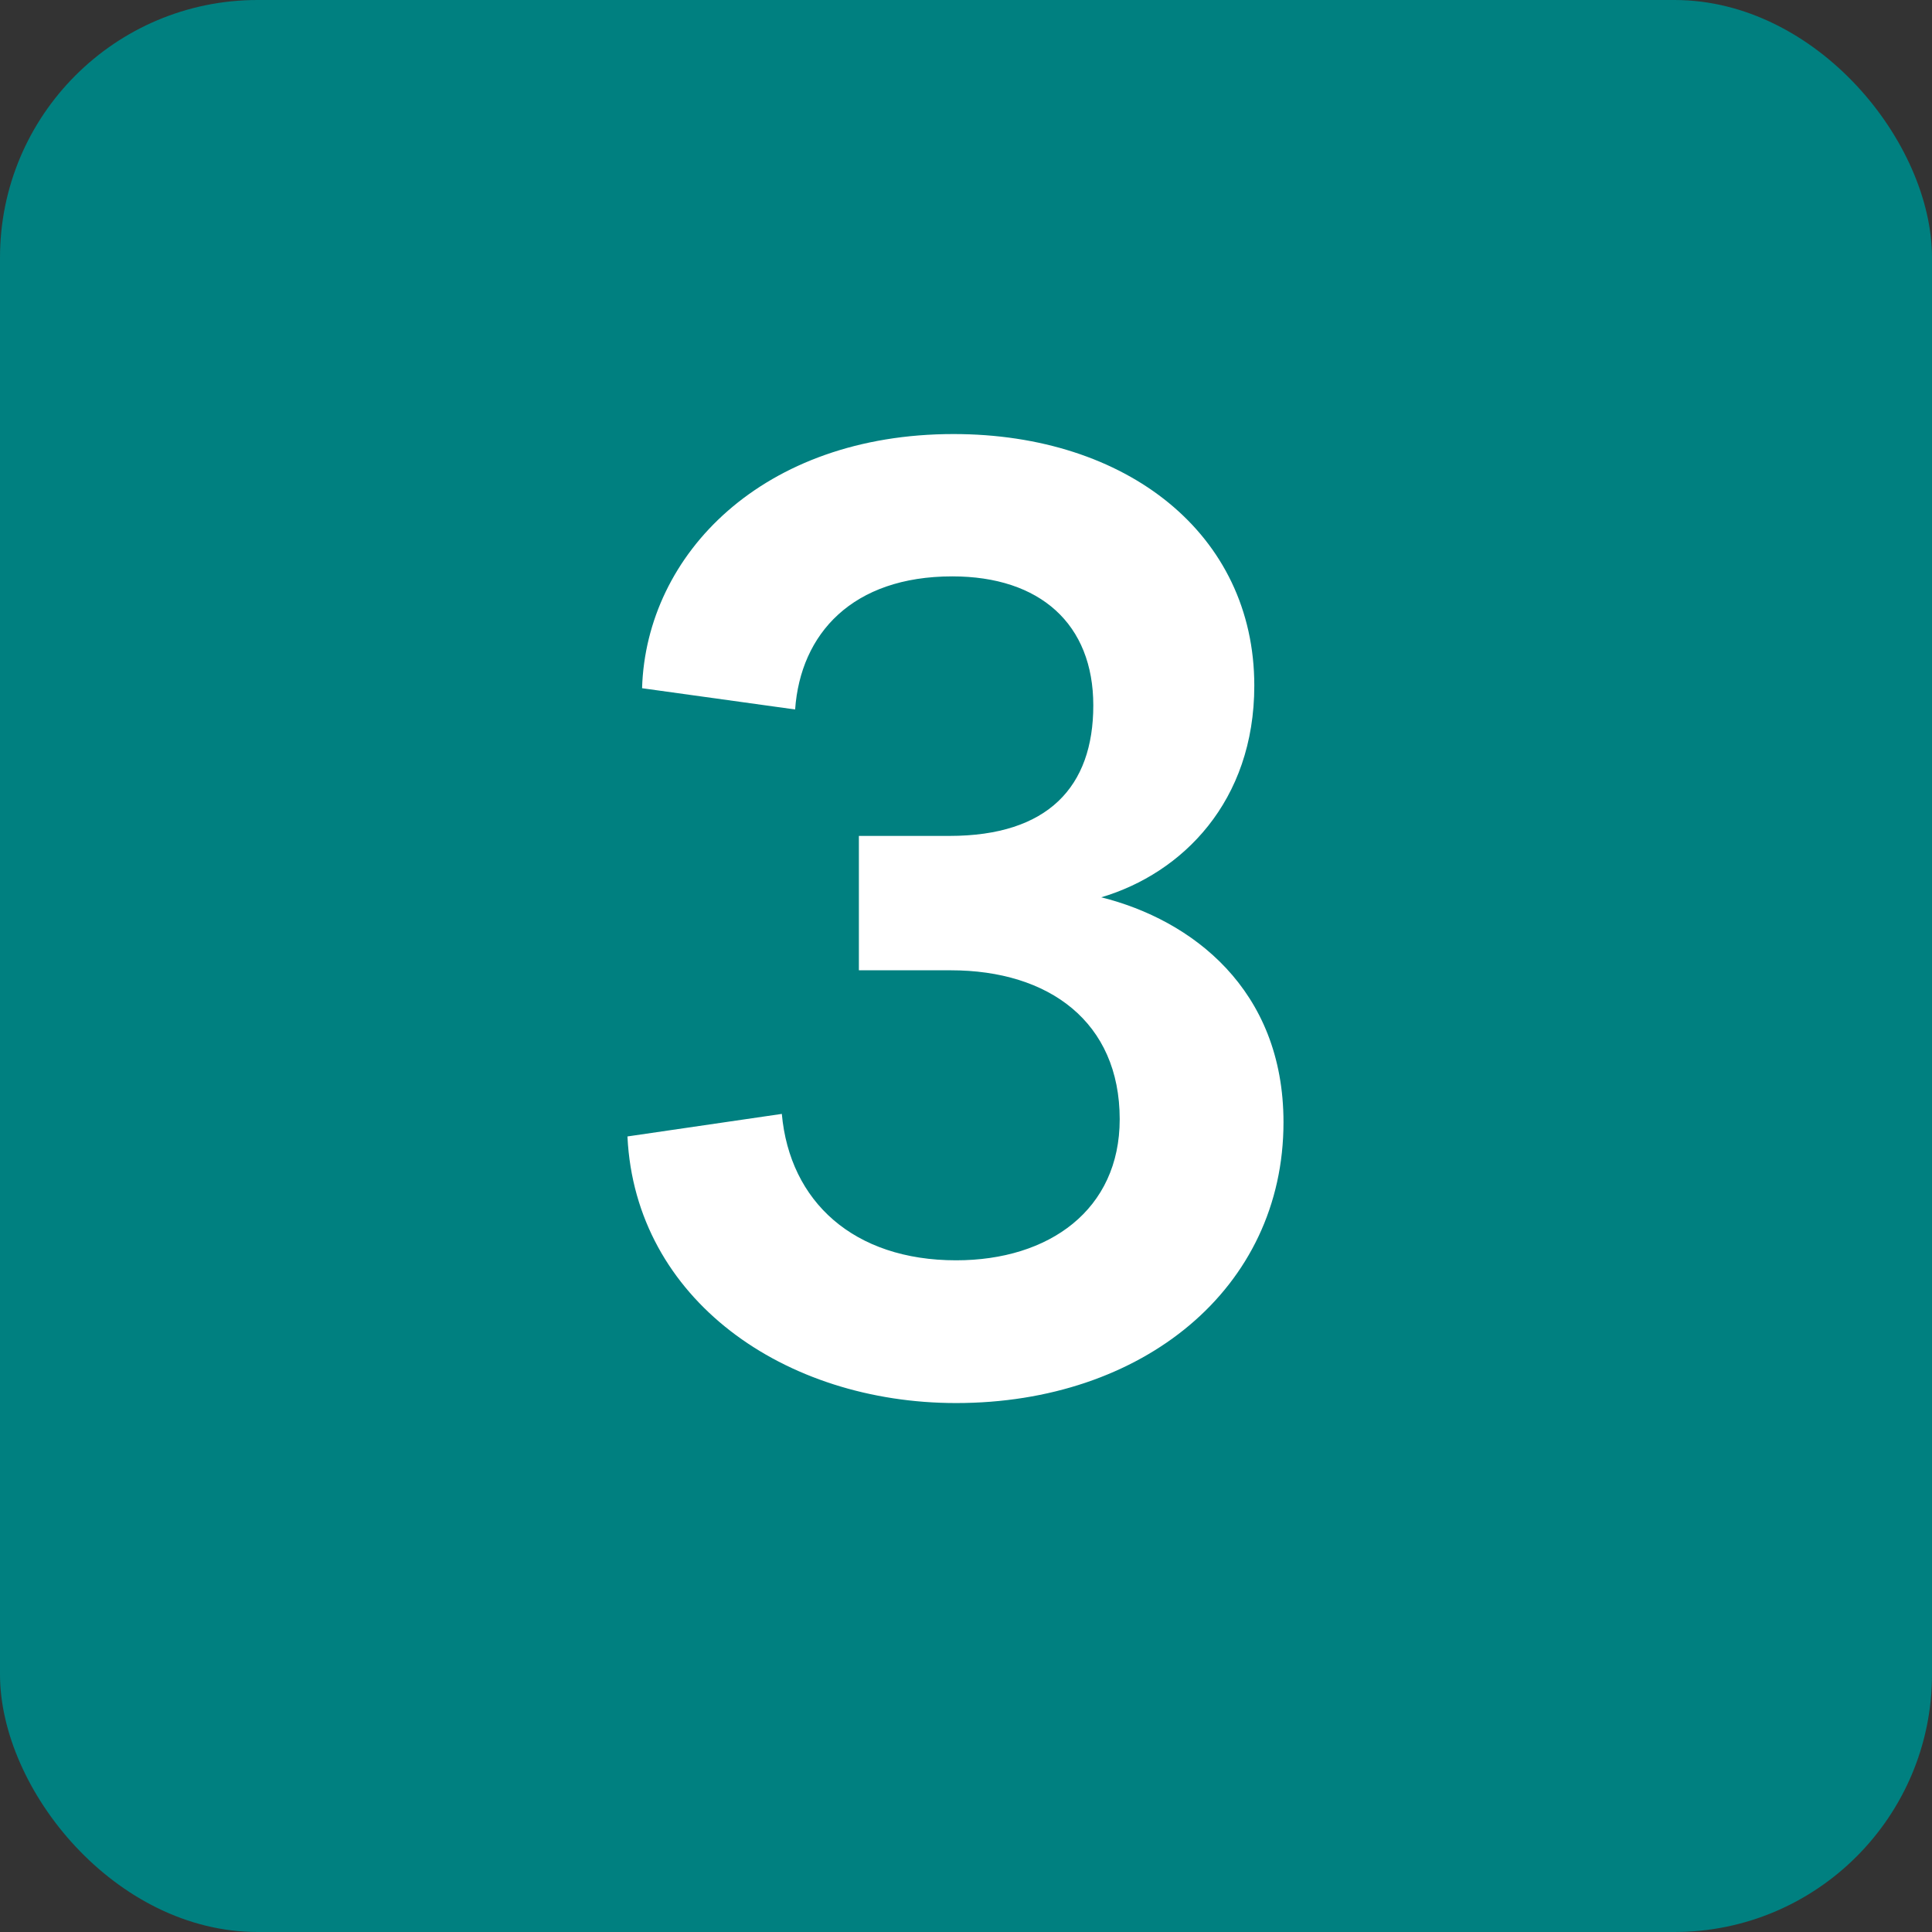
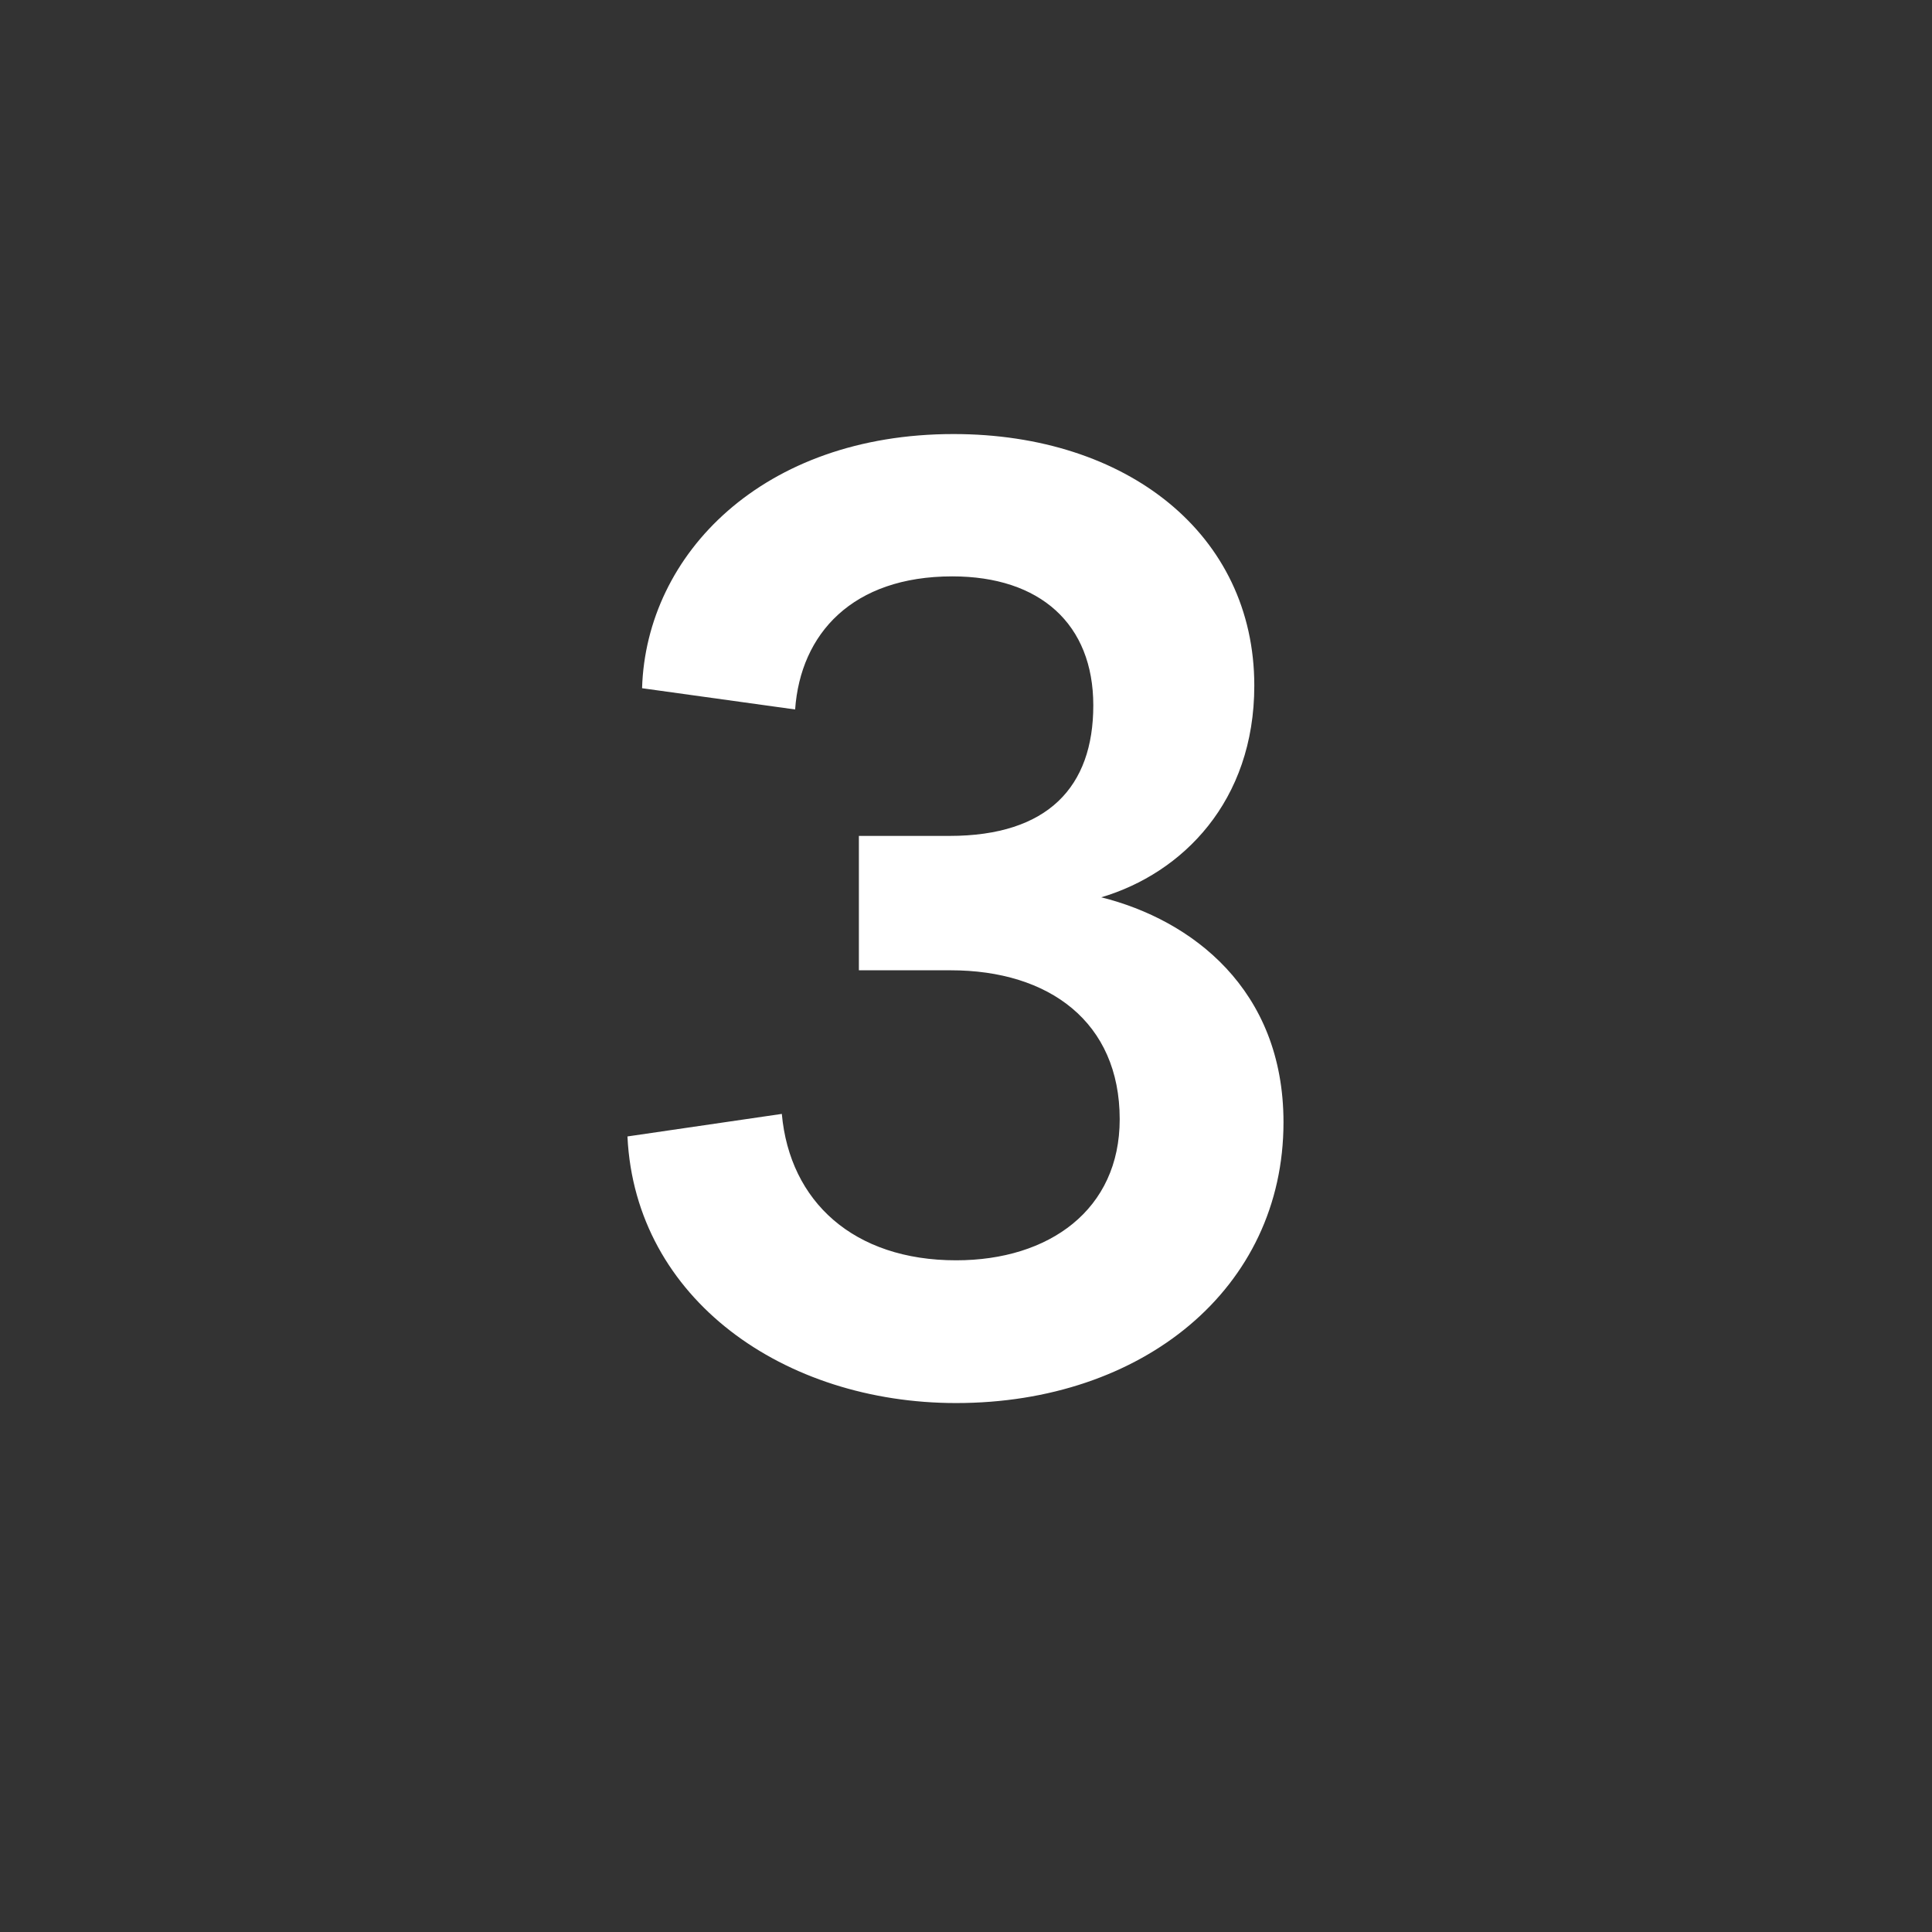
<svg xmlns="http://www.w3.org/2000/svg" id="Layer_1" viewBox="0 0 90 90">
  <rect x="0" y="0" width="90" height="90" fill="#333333" stroke="none" />
  <defs fill="#000000">
    <style>
      .cls-1 {
        fill: #008080;
      }

      .cls-2 {
        fill: #fff;
      }
    </style>
  </defs>
-   <rect class="cls-1" width="90" height="90" rx="12" ry="12" fill="#000000" />
  <path class="cls-2" d="M29.23,52.94l7.19-1.05c.37,4.09,3.35,6.82,8.12,6.82,4.34,0,7.62-2.36,7.62-6.57,0-4.53-3.29-6.94-7.87-6.94h-4.28v-6.26h4.22c4.59,0,6.7-2.29,6.7-6.08s-2.48-6.01-6.57-6.01c-4.65,0-7.07,2.67-7.32,6.2l-7.13-.99c.19-6.26,5.64-11.84,14.51-11.84,8.06,0,14.01,4.65,14.01,11.72,0,5.39-3.35,8.74-7.13,9.86,4.21,1.05,8.49,4.28,8.49,10.48,0,7.75-6.57,13.08-15.25,13.08-8,0-14.94-4.83-15.31-12.4Z" fill="#000000" />
</svg>